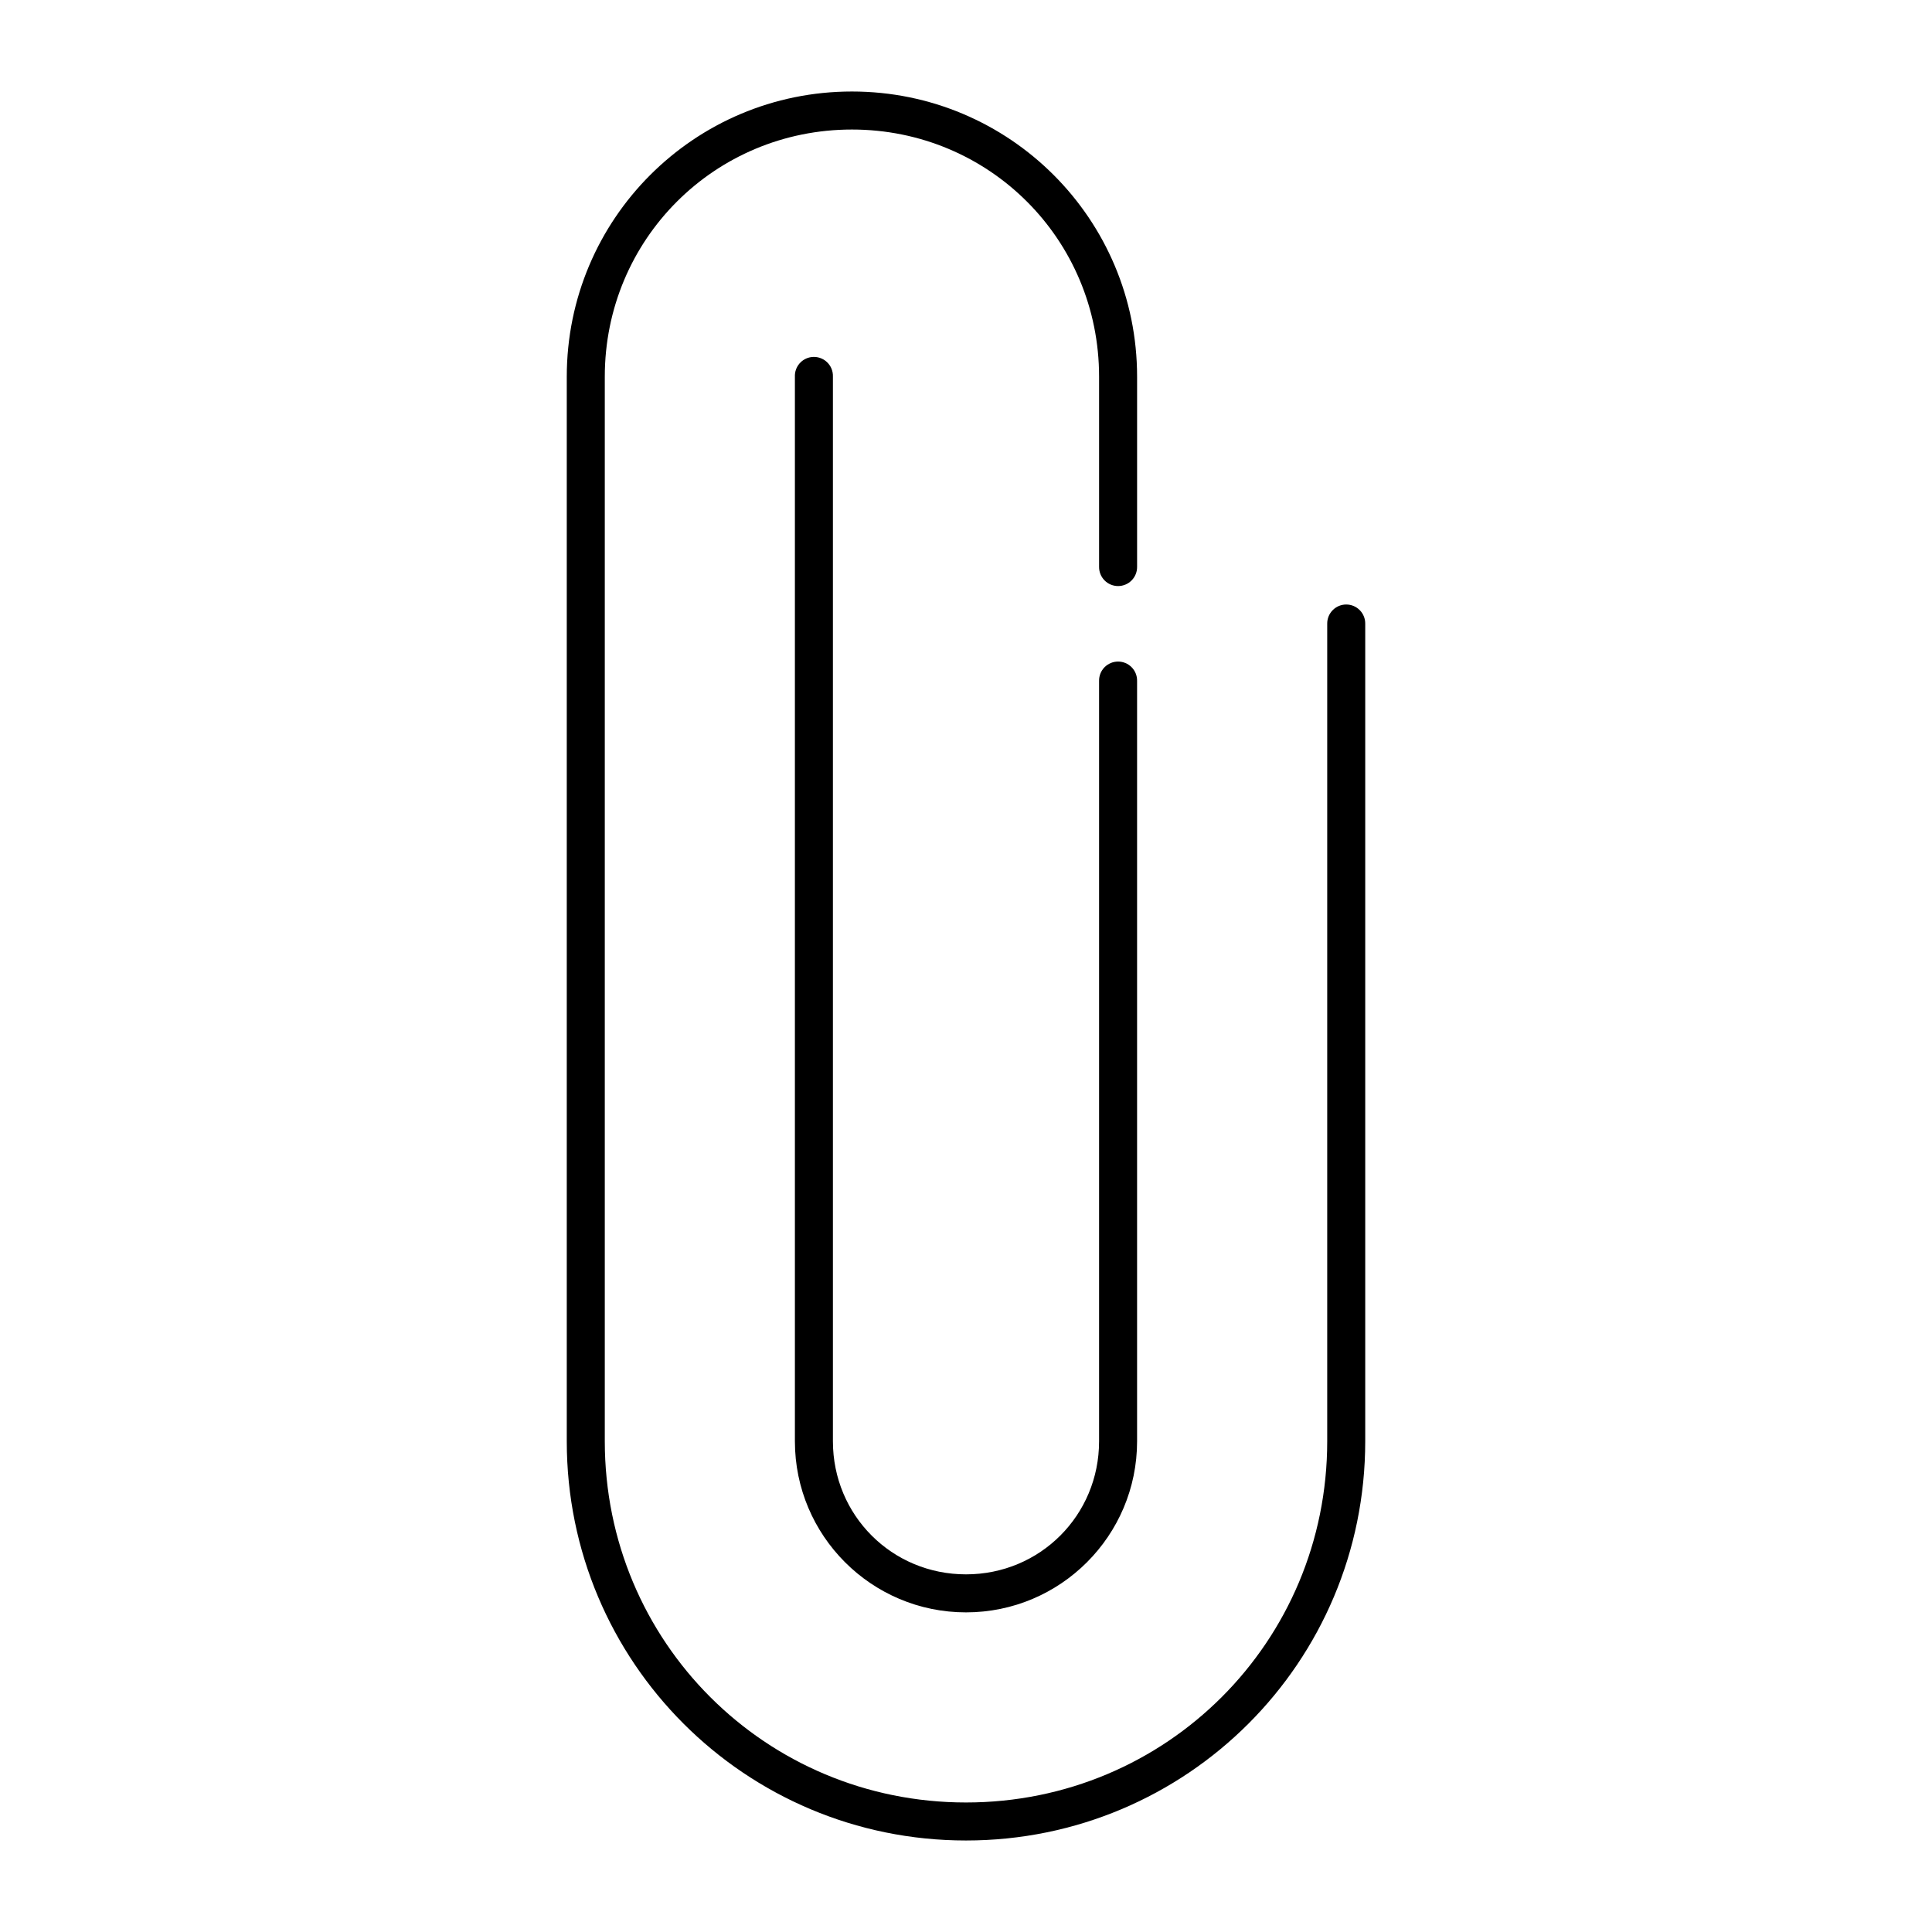
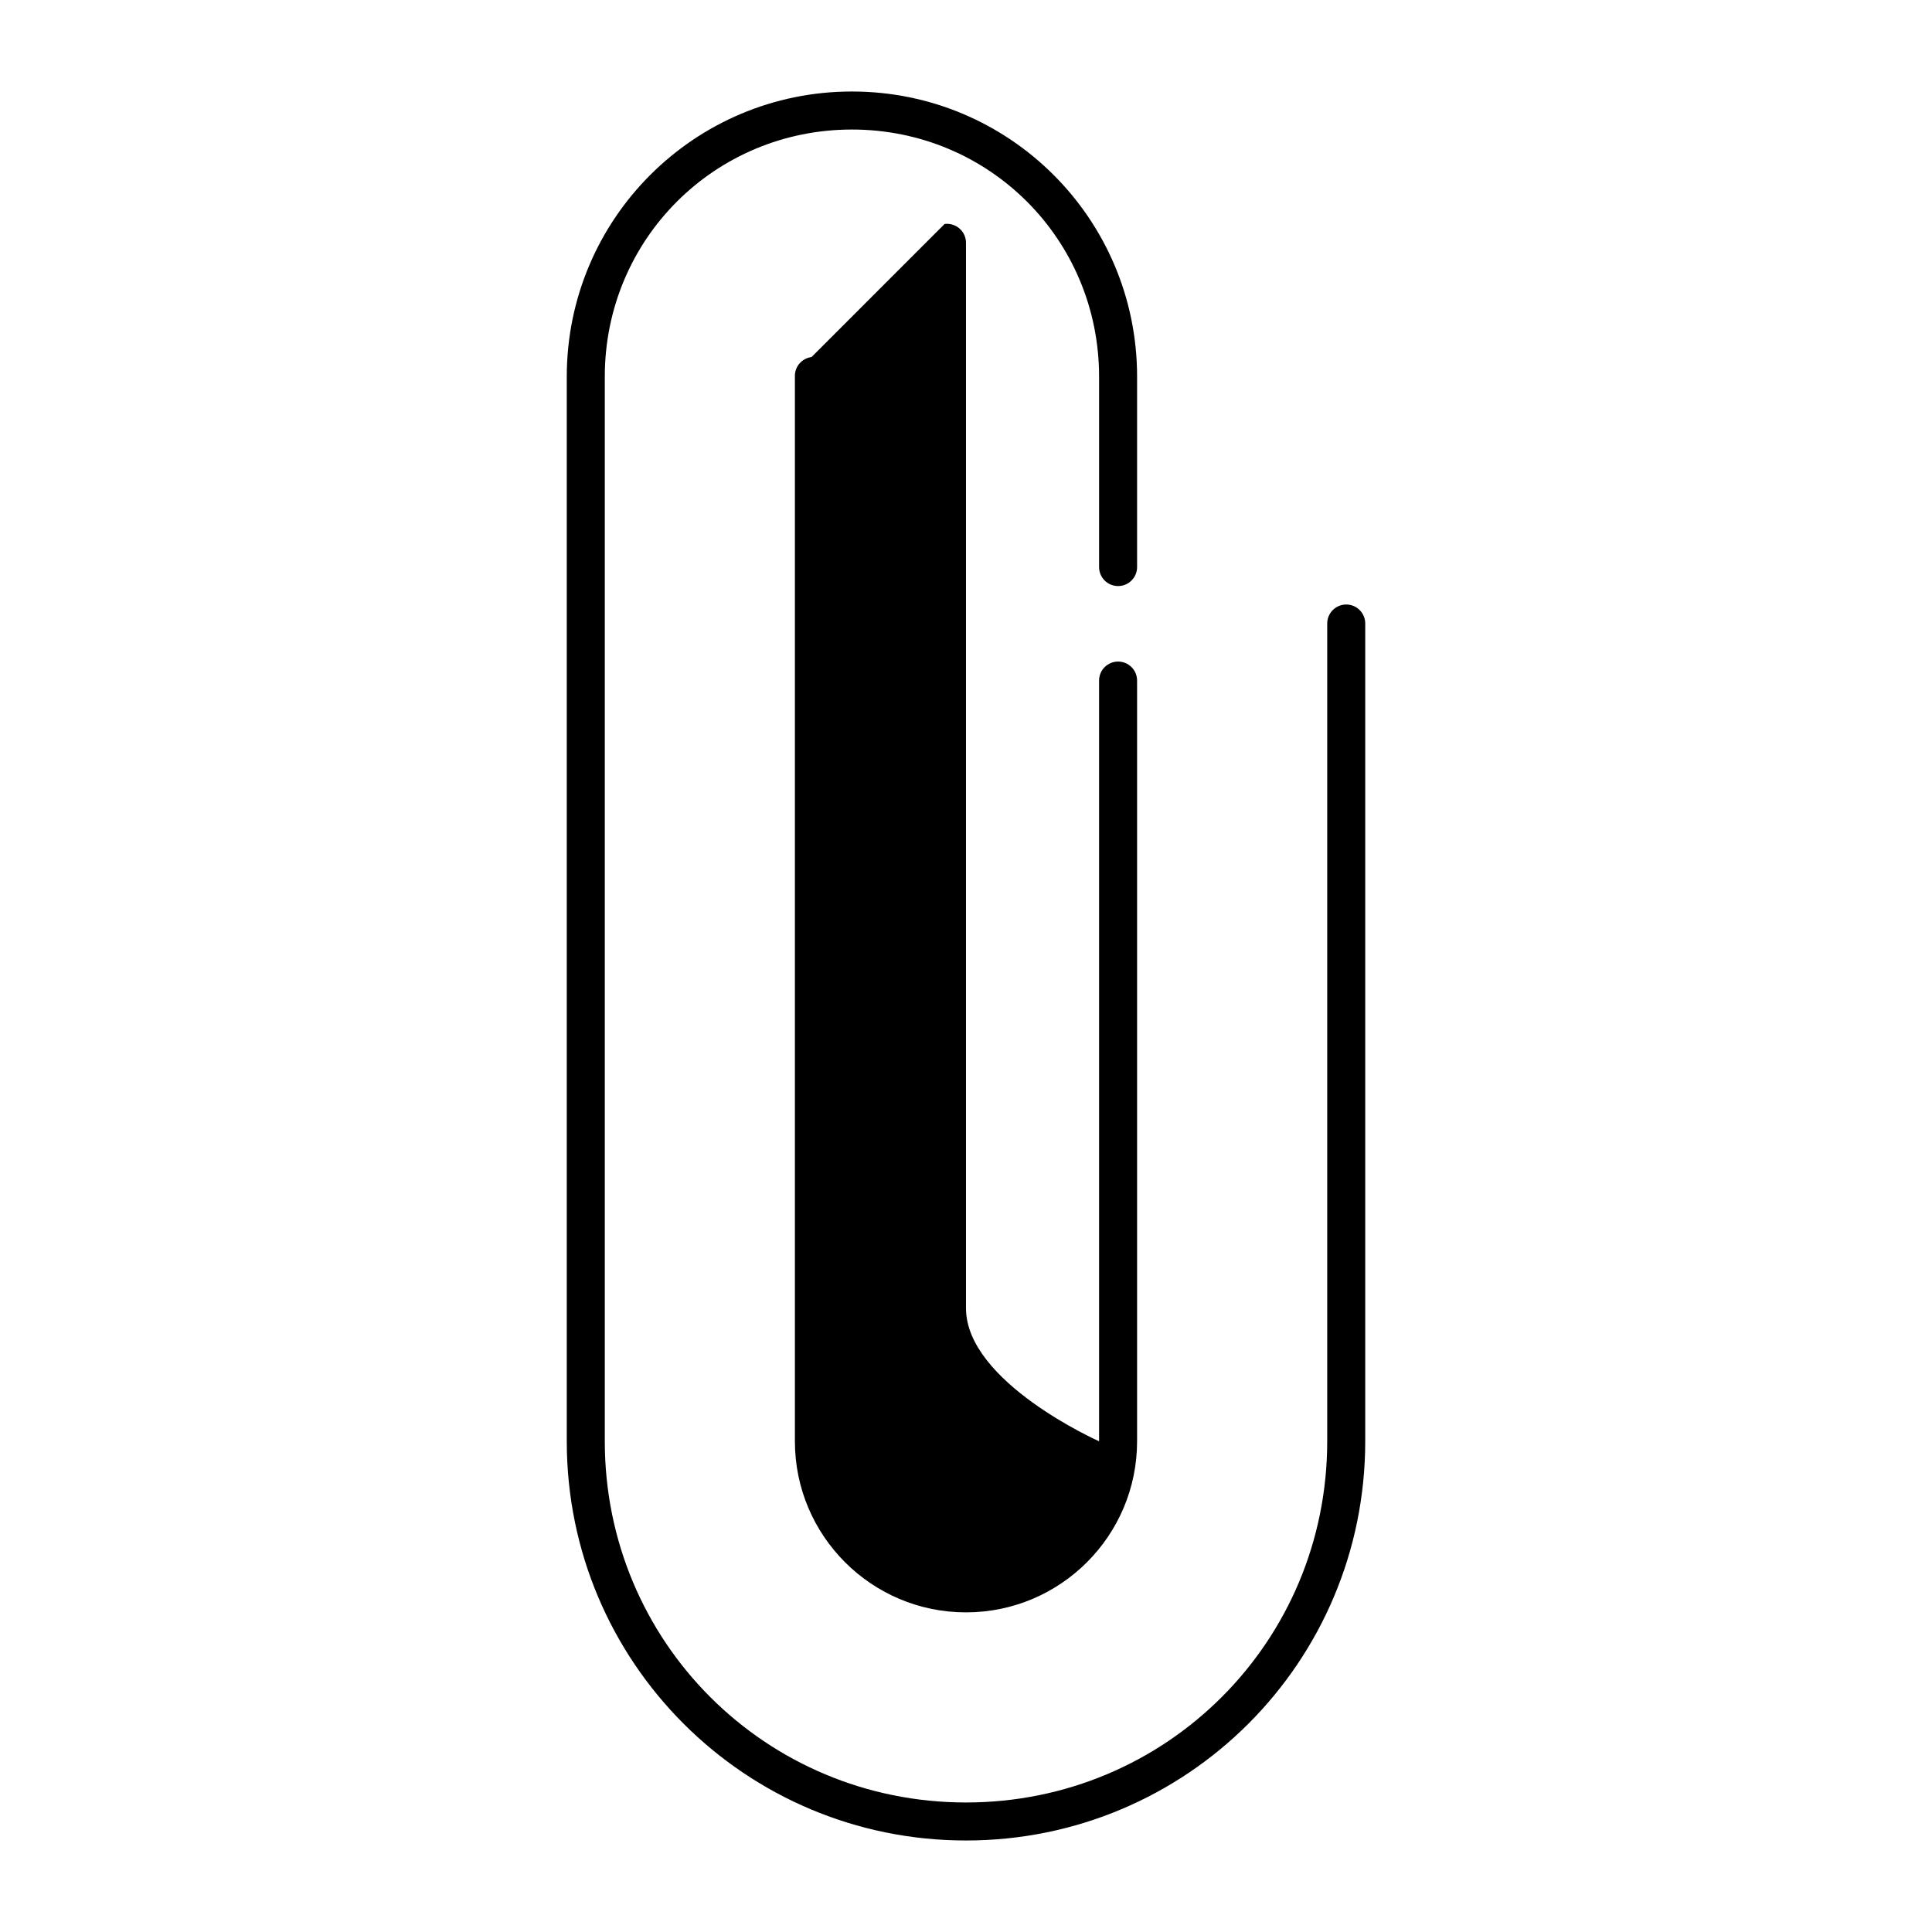
<svg xmlns="http://www.w3.org/2000/svg" fill="#000000" width="800px" height="800px" version="1.1" viewBox="144 144 512 512">
-   <path d="m369.77 168.25c-41.777 0-75.57 33.793-75.57 75.57v282.13c0 58.527 47.273 105.8 105.8 105.8 58.523 0 105.8-47.273 105.8-105.8v-216.64c0.02-1.348-0.5-2.648-1.449-3.609-0.945-0.961-2.238-1.5-3.586-1.5-1.352 0-2.641 0.539-3.59 1.5-0.945 0.961-1.469 2.262-1.449 3.609v216.64c0 53.121-42.605 95.727-95.723 95.727-53.121 0-95.727-42.605-95.727-95.727v-282.13c0-36.371 29.125-65.492 65.496-65.492 36.371 0 65.496 29.121 65.496 65.492v50.383c-0.02 1.348 0.504 2.648 1.449 3.609 0.949 0.961 2.238 1.5 3.59 1.5 1.348 0 2.641-0.539 3.586-1.5 0.949-0.961 1.469-2.262 1.449-3.609v-50.383c0-41.777-33.789-75.57-75.57-75.57zm-10.707 70.375c-2.594 0.324-4.508 2.582-4.406 5.195v282.13c0 25.035 20.309 45.344 45.344 45.344 25.031 0 45.34-20.309 45.34-45.344v-201.52c0.02-1.348-0.5-2.648-1.449-3.609-0.945-0.957-2.238-1.5-3.586-1.5-1.352 0-2.641 0.543-3.59 1.5-0.945 0.961-1.469 2.262-1.449 3.609v201.52c0 19.625-15.641 35.27-35.266 35.27s-35.27-15.645-35.27-35.27v-282.13c0.059-1.48-0.535-2.91-1.629-3.91-1.09-1-2.566-1.469-4.039-1.285z" />
+   <path d="m369.77 168.25c-41.777 0-75.57 33.793-75.57 75.57v282.13c0 58.527 47.273 105.8 105.8 105.8 58.523 0 105.8-47.273 105.8-105.8v-216.64c0.02-1.348-0.5-2.648-1.449-3.609-0.945-0.961-2.238-1.5-3.586-1.5-1.352 0-2.641 0.539-3.59 1.5-0.945 0.961-1.469 2.262-1.449 3.609v216.64c0 53.121-42.605 95.727-95.723 95.727-53.121 0-95.727-42.605-95.727-95.727v-282.13c0-36.371 29.125-65.492 65.496-65.492 36.371 0 65.496 29.121 65.496 65.492v50.383c-0.02 1.348 0.504 2.648 1.449 3.609 0.949 0.961 2.238 1.5 3.59 1.5 1.348 0 2.641-0.539 3.586-1.5 0.949-0.961 1.469-2.262 1.449-3.609v-50.383c0-41.777-33.789-75.57-75.57-75.57zm-10.707 70.375c-2.594 0.324-4.508 2.582-4.406 5.195v282.13c0 25.035 20.309 45.344 45.344 45.344 25.031 0 45.34-20.309 45.34-45.344v-201.52c0.02-1.348-0.5-2.648-1.449-3.609-0.945-0.957-2.238-1.5-3.586-1.5-1.352 0-2.641 0.543-3.59 1.5-0.945 0.961-1.469 2.262-1.449 3.609v201.52s-35.27-15.645-35.27-35.27v-282.13c0.059-1.48-0.535-2.91-1.629-3.91-1.09-1-2.566-1.469-4.039-1.285z" />
</svg>